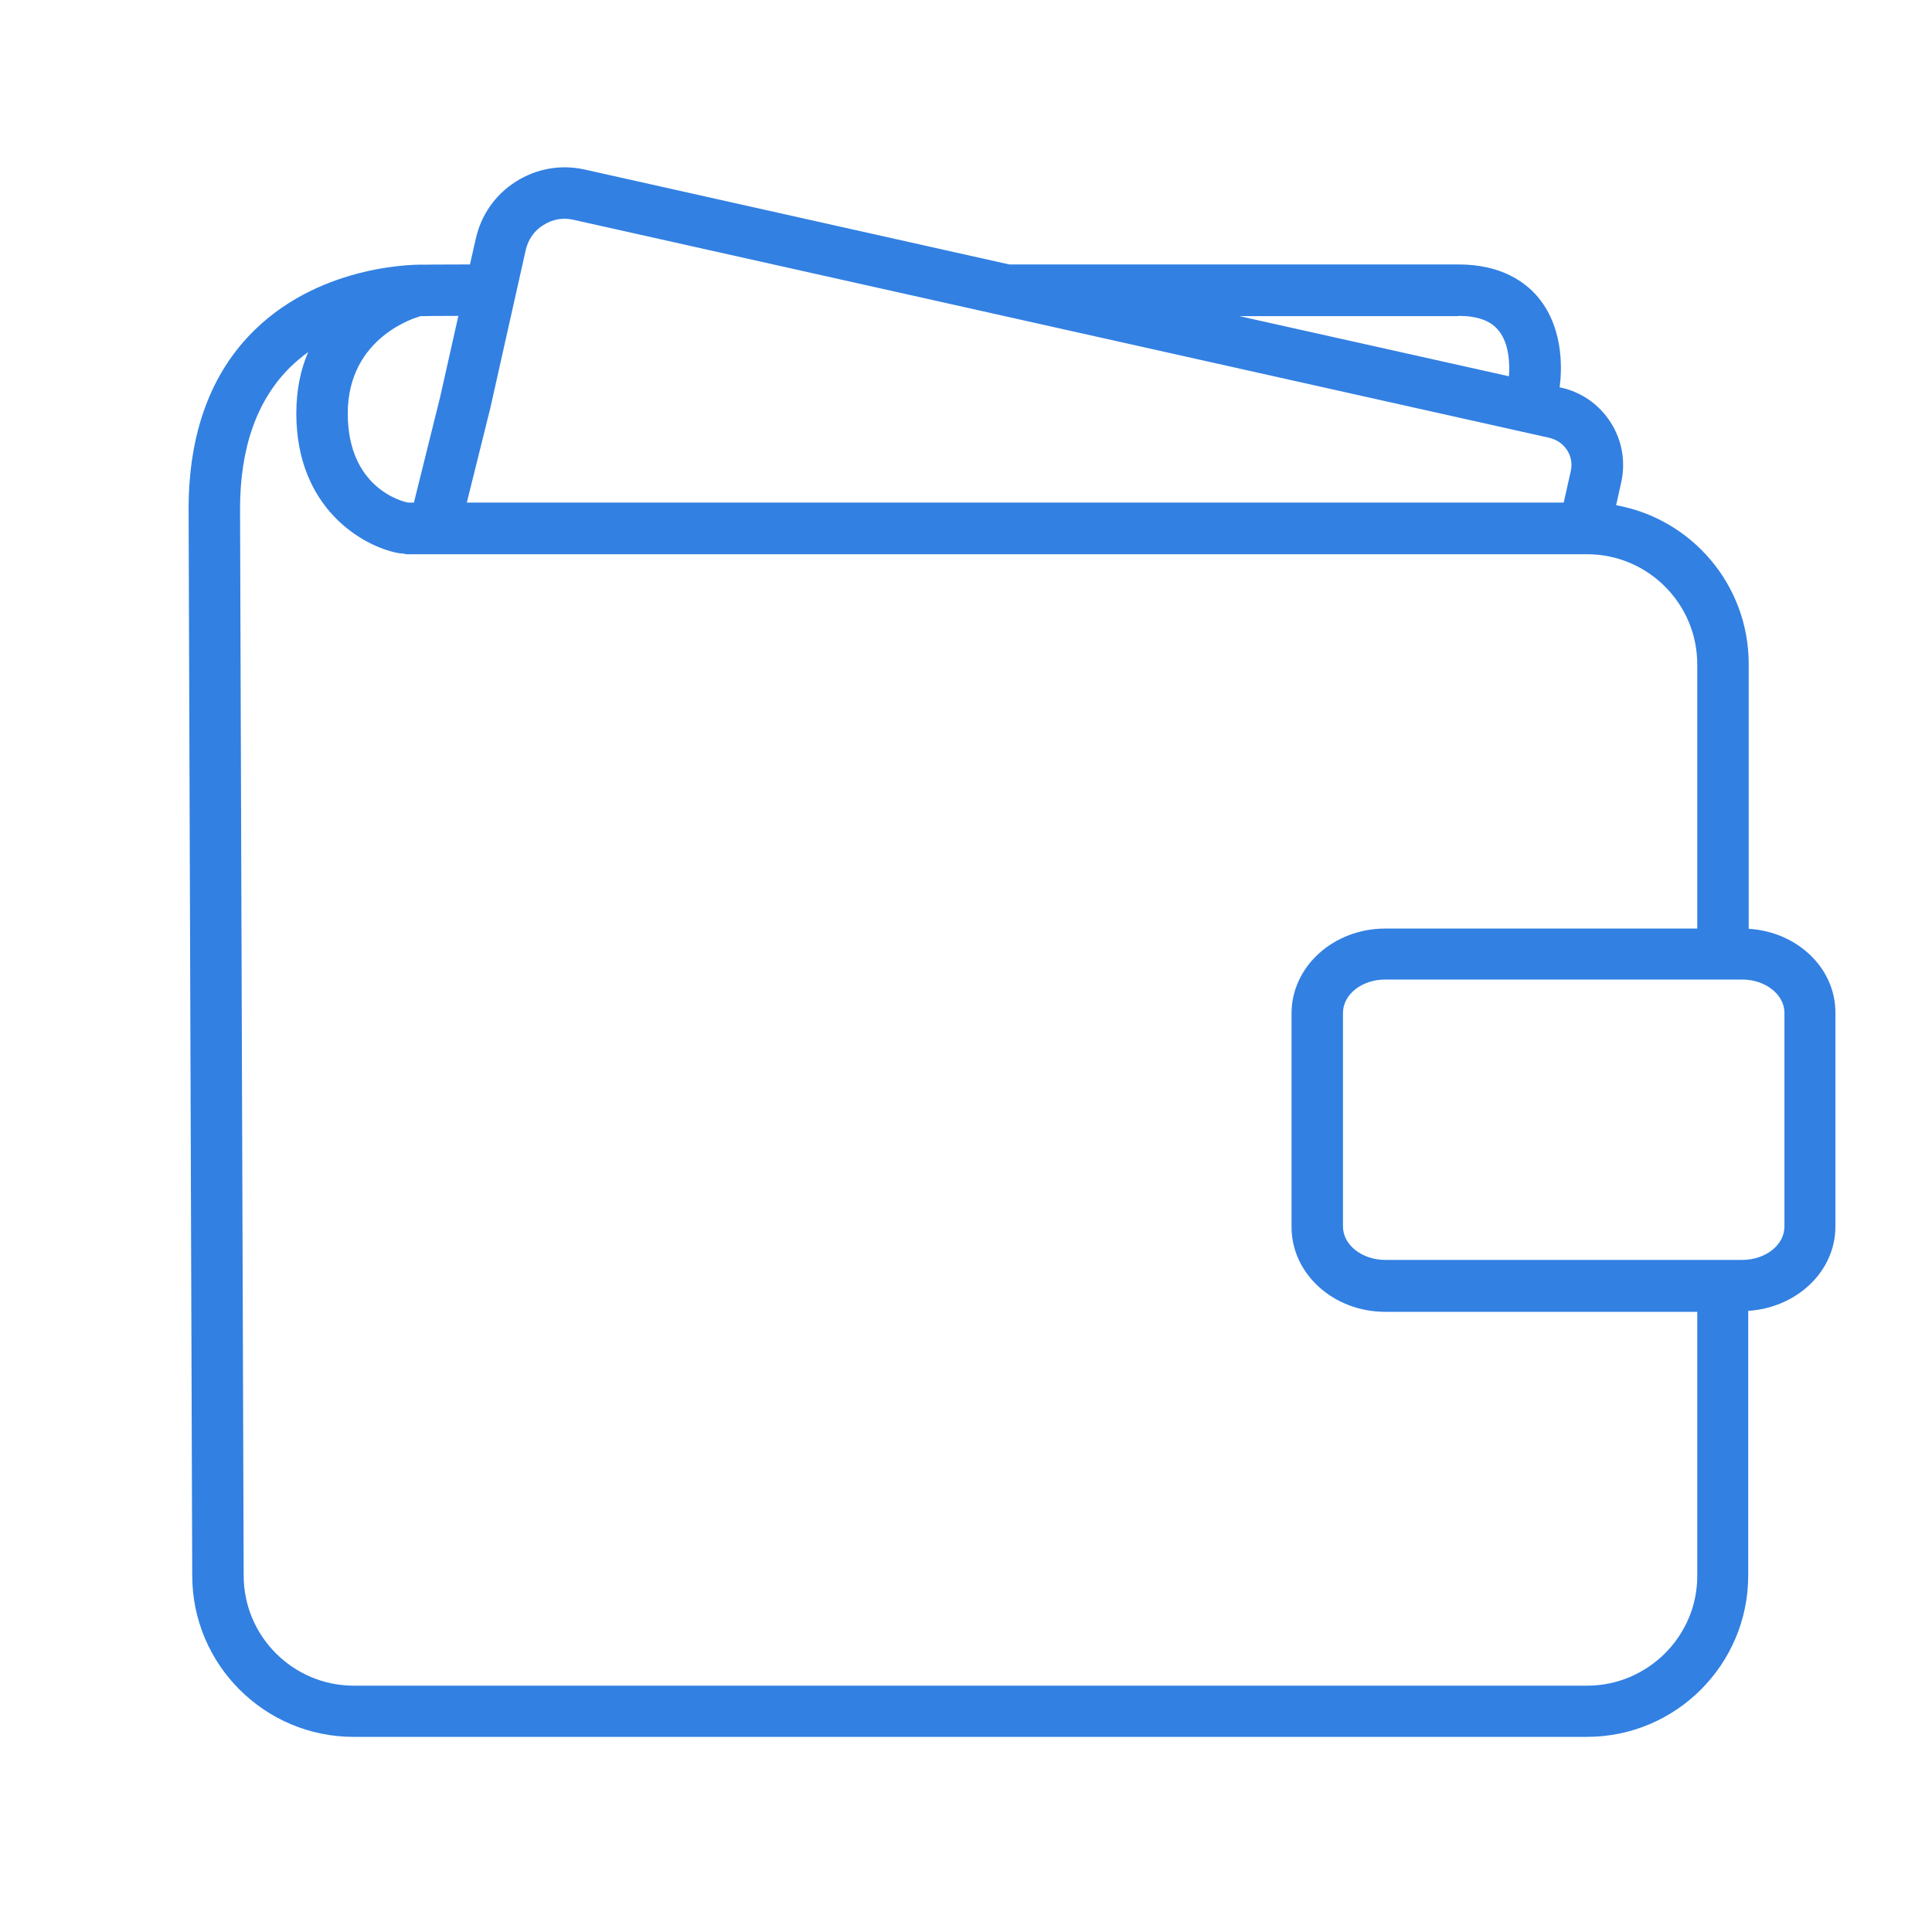
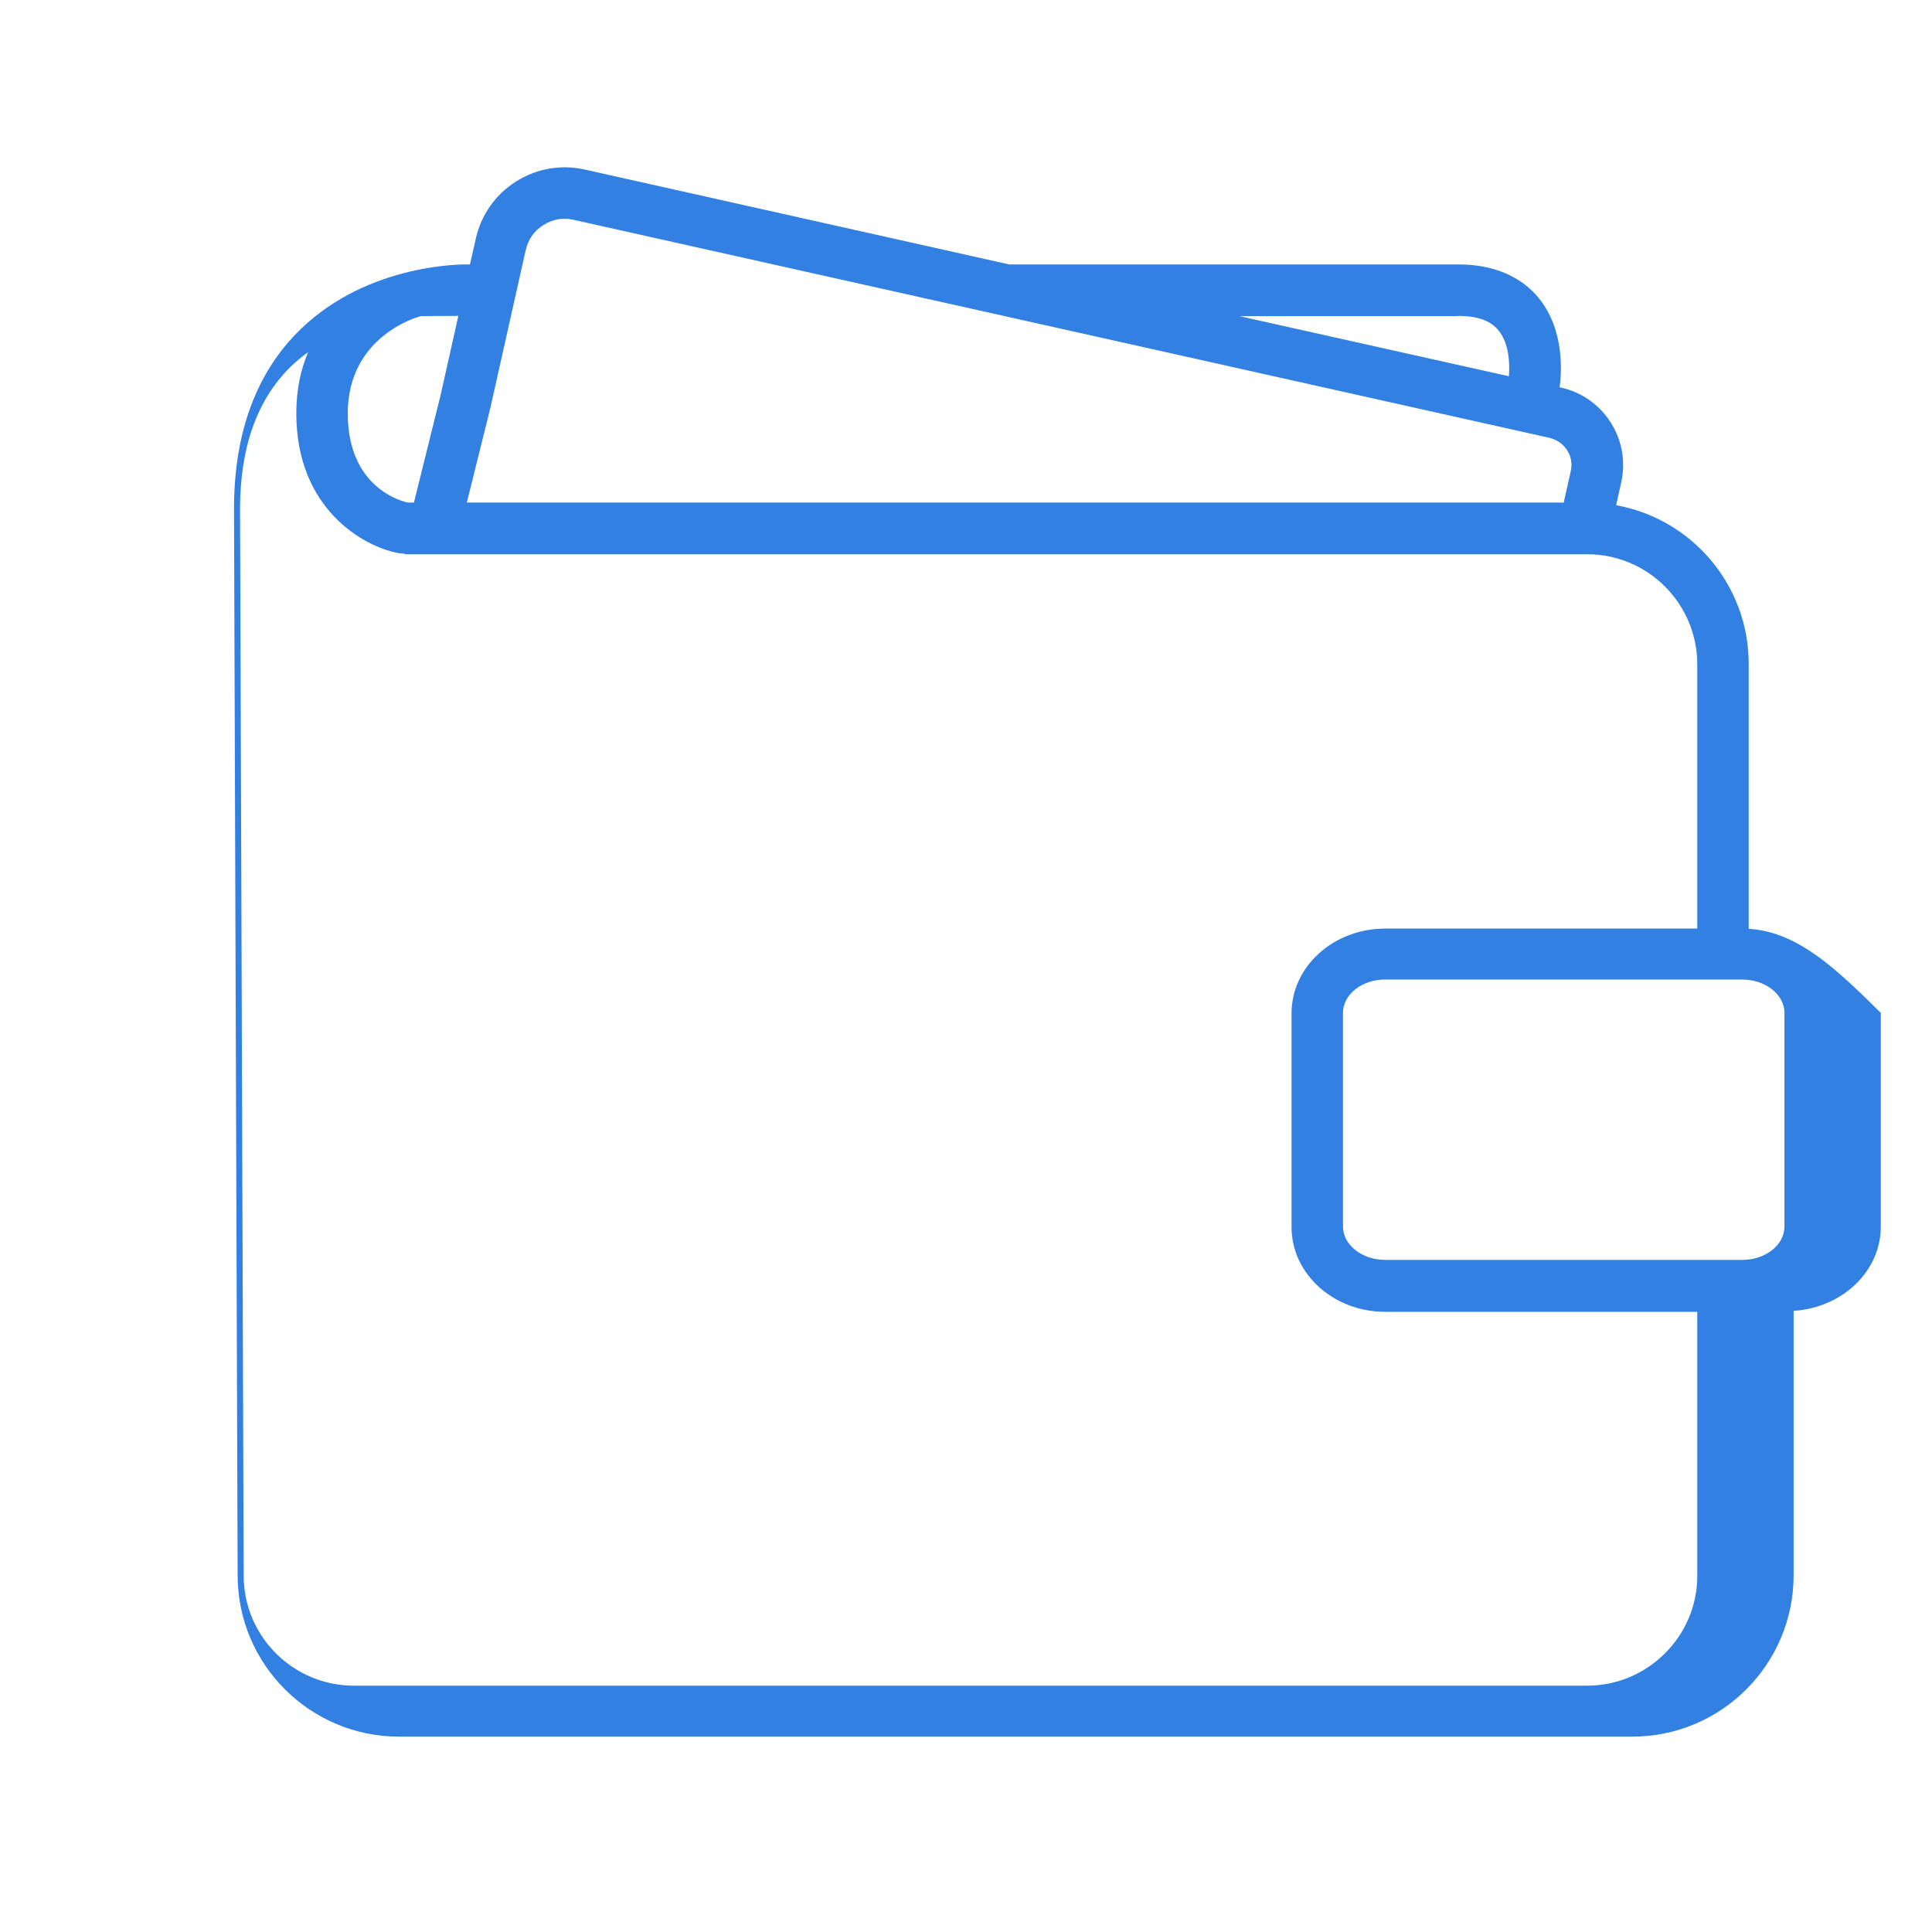
<svg xmlns="http://www.w3.org/2000/svg" id="Layer_1" x="0px" y="0px" viewBox="0 0 80 80" style="enable-background:new 0 0 80 80;" xml:space="preserve">
  <style type="text/css"> .st0{fill:#3280E2;} </style>
-   <path class="st0" d="M72.41,38.46V27.49c0-3.28-2.37-6.01-5.49-6.57l0.21-0.94c0.19-0.86,0.04-1.74-0.43-2.48 c-0.47-0.74-1.2-1.26-2.06-1.45l-0.06-0.01c0.07-0.5,0.25-2.36-0.89-3.73c-0.52-0.62-1.51-1.36-3.3-1.36H41.79L24.21,7.02 c-0.99-0.22-2-0.04-2.85,0.5c-0.85,0.54-1.44,1.38-1.66,2.37l-0.24,1.06c-1.45,0-1.87,0.01-1.88,0.01 c-0.22-0.01-4.17-0.07-7.01,2.68c-1.83,1.77-2.76,4.28-2.76,7.43c0,0,0,0,0,0c0,0,0,0,0,0l0.15,44.17c0,3.69,3,6.68,6.68,6.68h51.07 c3.69,0,6.68-3,6.68-6.68V54.28c2.01-0.13,3.61-1.63,3.61-3.49v-8.85C76.01,40.09,74.42,38.58,72.41,38.46z M60.38,13.08 c0.78,0,1.33,0.19,1.66,0.59c0.46,0.54,0.48,1.43,0.44,1.91l-11.16-2.49H60.38z M21.77,10.35c0.1-0.43,0.35-0.8,0.73-1.03 C22.87,9.08,23.31,9,23.74,9.1l40.42,9.03c0.3,0.07,0.56,0.25,0.73,0.51c0.17,0.26,0.22,0.57,0.15,0.88l-0.29,1.29H19.33l0.97-3.9 L21.77,10.35z M18.23,16.42l-1.09,4.39h-0.25c0,0,0,0,0,0c-0.26-0.05-2.49-0.62-2.49-3.69c0-3.19,2.88-3.99,2.99-4.02 c0.01,0,0.02-0.01,0.02-0.01c0.09,0,0.15,0,0.16,0c0.01,0,0.32-0.01,1.41-0.01L18.23,16.42z M65.72,69.8H14.65 c-2.51,0-4.56-2.04-4.56-4.56L9.94,21.07c0-2.55,0.71-4.53,2.1-5.89c0.23-0.22,0.47-0.42,0.72-0.6c-0.31,0.72-0.49,1.56-0.49,2.54 c0,3.93,2.75,5.5,4.21,5.78c0.07,0.01,0.14,0.02,0.2,0.02c0.01,0,0.02,0,0.02,0c0.05,0.01,0.09,0.03,0.13,0.03h48.89 c2.51,0,4.56,2.04,4.56,4.56v10.94H57.36c-2.14,0-3.88,1.57-3.88,3.51v8.85c0,1.94,1.74,3.51,3.88,3.51h12.92v10.94 C70.28,67.75,68.23,69.8,65.72,69.8z M73.89,50.79c0,0.76-0.78,1.38-1.75,1.38H57.36c-0.96,0-1.75-0.62-1.75-1.38v-8.85 c0-0.76,0.78-1.38,1.75-1.38h14.78c0.96,0,1.75,0.62,1.75,1.38V50.79z" />
+   <path class="st0" d="M72.41,38.46V27.49c0-3.28-2.37-6.01-5.49-6.57l0.21-0.94c0.19-0.86,0.04-1.74-0.43-2.48 c-0.47-0.74-1.2-1.26-2.06-1.45l-0.06-0.01c0.07-0.5,0.25-2.36-0.89-3.73c-0.52-0.62-1.51-1.36-3.3-1.36H41.79L24.21,7.02 c-0.99-0.22-2-0.04-2.85,0.5c-0.85,0.54-1.44,1.38-1.66,2.37l-0.24,1.06c-0.22-0.01-4.17-0.07-7.01,2.68c-1.83,1.77-2.76,4.28-2.76,7.43c0,0,0,0,0,0c0,0,0,0,0,0l0.15,44.17c0,3.69,3,6.68,6.68,6.68h51.07 c3.69,0,6.68-3,6.68-6.68V54.28c2.01-0.13,3.61-1.63,3.61-3.49v-8.85C76.01,40.09,74.42,38.58,72.41,38.46z M60.38,13.08 c0.78,0,1.33,0.19,1.66,0.59c0.46,0.54,0.48,1.43,0.44,1.91l-11.16-2.49H60.38z M21.77,10.35c0.1-0.43,0.35-0.8,0.73-1.03 C22.87,9.08,23.31,9,23.74,9.1l40.42,9.03c0.3,0.07,0.56,0.25,0.73,0.51c0.17,0.26,0.22,0.57,0.15,0.88l-0.29,1.29H19.33l0.97-3.9 L21.77,10.35z M18.23,16.42l-1.09,4.39h-0.25c0,0,0,0,0,0c-0.26-0.05-2.49-0.62-2.49-3.69c0-3.19,2.88-3.99,2.99-4.02 c0.01,0,0.02-0.01,0.02-0.01c0.09,0,0.15,0,0.16,0c0.01,0,0.32-0.01,1.41-0.01L18.23,16.42z M65.72,69.8H14.65 c-2.51,0-4.56-2.04-4.56-4.56L9.94,21.07c0-2.55,0.71-4.53,2.1-5.89c0.23-0.22,0.47-0.42,0.72-0.6c-0.31,0.72-0.49,1.56-0.49,2.54 c0,3.93,2.75,5.5,4.21,5.78c0.07,0.01,0.14,0.02,0.2,0.02c0.01,0,0.02,0,0.02,0c0.05,0.01,0.09,0.03,0.13,0.03h48.89 c2.51,0,4.56,2.04,4.56,4.56v10.94H57.36c-2.14,0-3.88,1.57-3.88,3.51v8.85c0,1.94,1.74,3.51,3.88,3.51h12.92v10.94 C70.28,67.75,68.23,69.8,65.72,69.8z M73.89,50.79c0,0.76-0.78,1.38-1.75,1.38H57.36c-0.96,0-1.75-0.62-1.75-1.38v-8.85 c0-0.76,0.78-1.38,1.75-1.38h14.78c0.96,0,1.75,0.62,1.75,1.38V50.79z" />
</svg>